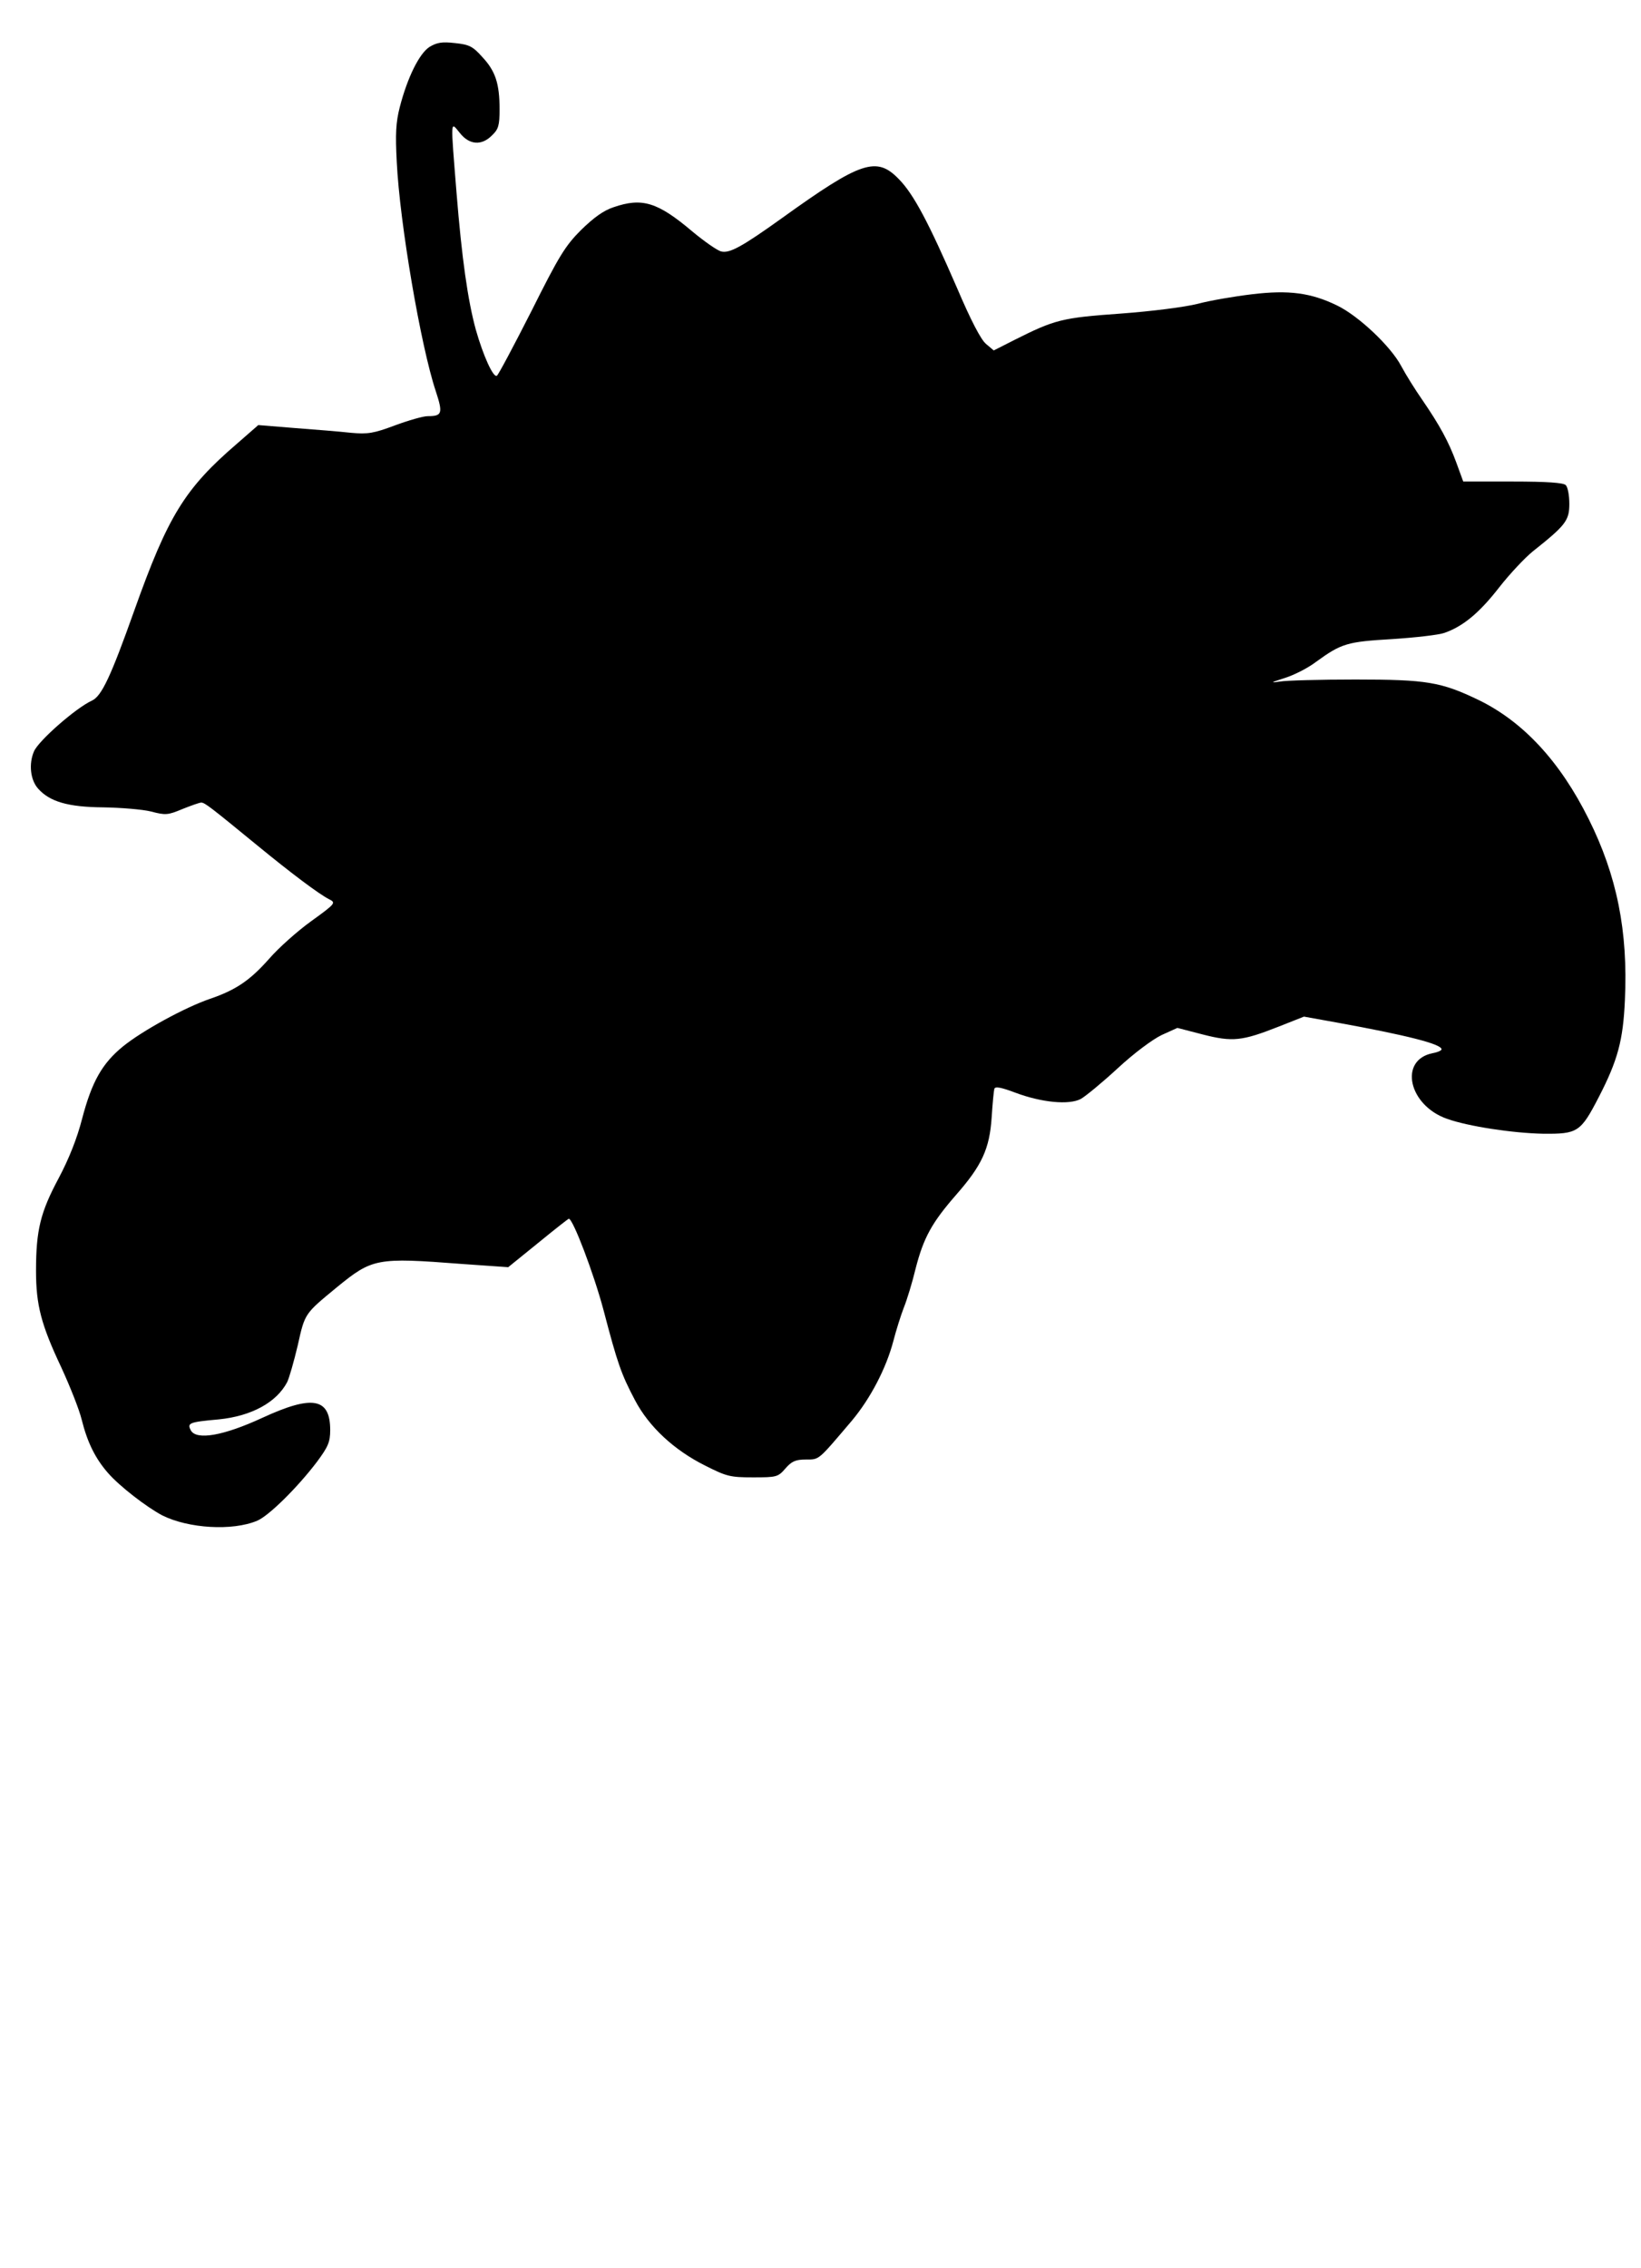
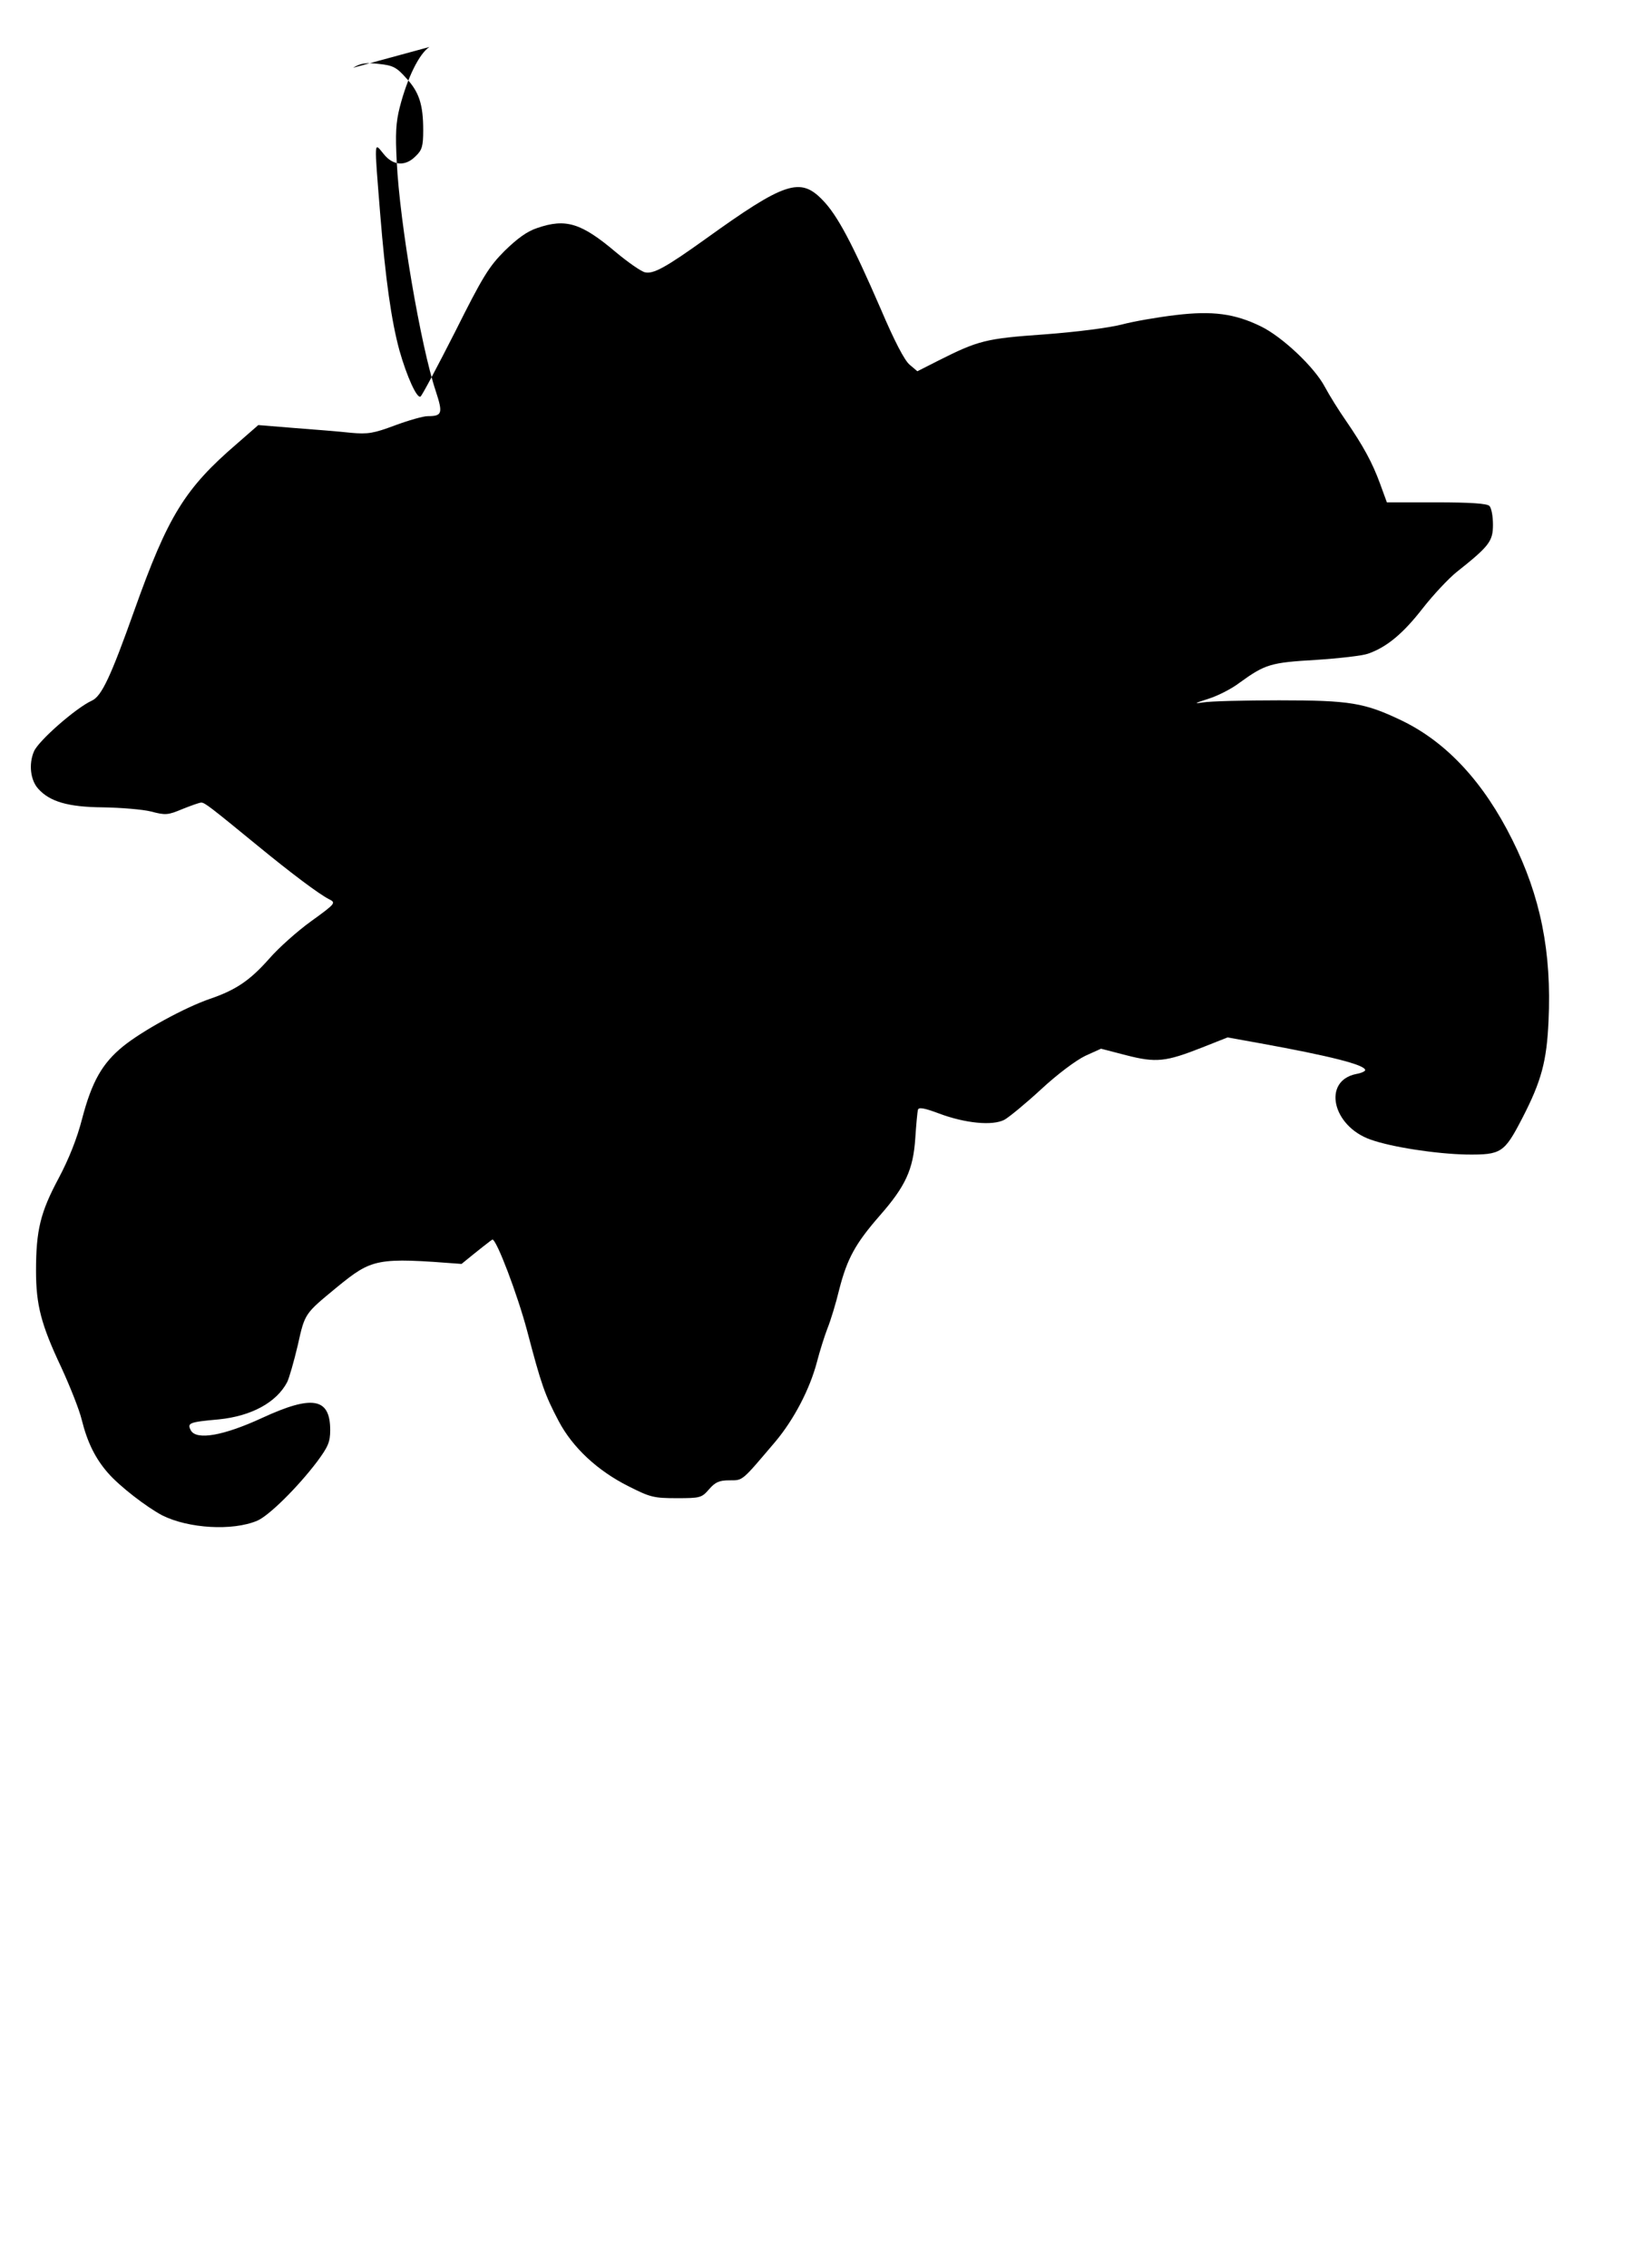
<svg xmlns="http://www.w3.org/2000/svg" version="1.0" width="414pt" height="572pt" viewBox="0 0 552 763" preserveAspectRatio="xMidYMid meet">
  <g transform="translate(0,763) scale(0.1,-0.1)" fill="#000000" stroke="none">
-     <path d="M1444 7472 c-34 -22 -74 -102 -100 -203 -13 -51 -15 -89 -10 -184 10 -206 81 -620 131 -770 25 -76 22 -85 -27 -85 -15 0 -64 -14 -110 -31 -72 -27 -91 -30 -148 -25 -36 4 -121 11 -189 16 l-123 10 -71 -62 c-177 -152 -233 -244 -346 -561 -79 -222 -110 -289 -143 -304 -53 -24 -180 -135 -195 -171 -18 -42 -12 -96 14 -125 39 -44 101 -62 218 -63 61 -1 134 -7 162 -14 49 -13 57 -12 105 8 30 12 58 22 64 22 12 0 31 -15 191 -146 111 -91 204 -161 239 -179 24 -12 23 -14 -60 -74 -46 -33 -110 -90 -142 -127 -63 -71 -110 -104 -198 -134 -85 -29 -229 -108 -293 -160 -70 -57 -105 -118 -138 -244 -17 -66 -44 -134 -79 -200 -61 -114 -76 -174 -76 -311 0 -115 17 -181 85 -325 29 -63 61 -143 69 -177 19 -76 46 -130 88 -178 39 -45 130 -115 183 -143 88 -44 236 -53 319 -18 39 16 137 113 202 199 37 50 44 66 44 106 0 109 -60 119 -229 41 -130 -60 -221 -76 -240 -42 -13 25 -6 28 94 37 110 11 194 57 230 125 7 14 23 70 36 125 24 108 23 105 132 195 119 97 133 100 419 78 l157 -11 100 81 c55 45 102 82 104 82 14 0 84 -184 117 -308 47 -179 59 -214 106 -303 47 -89 131 -167 235 -219 73 -37 85 -40 162 -40 79 0 84 1 109 30 21 24 34 30 69 30 46 0 40 -4 154 130 63 75 116 177 140 268 9 35 25 86 35 112 11 27 29 86 40 132 27 105 55 155 136 248 87 99 113 155 120 261 3 46 7 89 9 96 3 9 23 5 71 -13 88 -33 180 -42 220 -21 16 9 72 55 124 103 55 51 117 97 148 112 l53 24 85 -22 c101 -26 133 -22 255 26 l86 34 111 -20 c231 -42 352 -72 352 -90 0 -4 -13 -10 -30 -13 -115 -23 -81 -176 49 -221 70 -25 220 -48 323 -50 116 -1 126 5 187 123 64 124 82 191 88 326 11 232 -27 420 -122 610 -96 193 -220 327 -370 400 -127 61 -175 69 -415 69 -118 0 -233 -3 -255 -7 -33 -5 -30 -3 17 12 32 10 79 34 105 54 87 63 105 68 257 77 77 5 157 14 176 21 63 22 118 68 184 153 36 46 87 100 113 121 111 88 123 104 123 160 0 28 -5 56 -12 63 -8 8 -62 12 -179 12 l-166 0 -23 63 c-26 71 -56 126 -115 212 -23 33 -55 84 -71 114 -35 66 -143 168 -215 203 -88 43 -163 53 -287 38 -59 -7 -141 -21 -182 -32 -44 -11 -152 -25 -260 -33 -197 -14 -221 -20 -358 -89 l-69 -35 -26 22 c-17 14 -51 79 -97 187 -96 221 -146 316 -196 367 -75 78 -127 61 -394 -131 -134 -96 -176 -119 -204 -112 -13 3 -56 33 -97 67 -117 99 -169 115 -265 82 -34 -11 -67 -35 -110 -77 -53 -53 -74 -87 -167 -273 -59 -116 -111 -214 -116 -217 -12 -8 -46 67 -71 155 -27 99 -47 239 -65 462 -20 251 -21 239 11 200 32 -41 74 -44 109 -8 21 20 25 33 25 87 0 87 -14 129 -58 176 -32 36 -44 42 -92 47 -44 5 -61 2 -86 -13z" />
+     <path d="M1444 7472 c-34 -22 -74 -102 -100 -203 -13 -51 -15 -89 -10 -184 10 -206 81 -620 131 -770 25 -76 22 -85 -27 -85 -15 0 -64 -14 -110 -31 -72 -27 -91 -30 -148 -25 -36 4 -121 11 -189 16 l-123 10 -71 -62 c-177 -152 -233 -244 -346 -561 -79 -222 -110 -289 -143 -304 -53 -24 -180 -135 -195 -171 -18 -42 -12 -96 14 -125 39 -44 101 -62 218 -63 61 -1 134 -7 162 -14 49 -13 57 -12 105 8 30 12 58 22 64 22 12 0 31 -15 191 -146 111 -91 204 -161 239 -179 24 -12 23 -14 -60 -74 -46 -33 -110 -90 -142 -127 -63 -71 -110 -104 -198 -134 -85 -29 -229 -108 -293 -160 -70 -57 -105 -118 -138 -244 -17 -66 -44 -134 -79 -200 -61 -114 -76 -174 -76 -311 0 -115 17 -181 85 -325 29 -63 61 -143 69 -177 19 -76 46 -130 88 -178 39 -45 130 -115 183 -143 88 -44 236 -53 319 -18 39 16 137 113 202 199 37 50 44 66 44 106 0 109 -60 119 -229 41 -130 -60 -221 -76 -240 -42 -13 25 -6 28 94 37 110 11 194 57 230 125 7 14 23 70 36 125 24 108 23 105 132 195 119 97 133 100 419 78 c55 45 102 82 104 82 14 0 84 -184 117 -308 47 -179 59 -214 106 -303 47 -89 131 -167 235 -219 73 -37 85 -40 162 -40 79 0 84 1 109 30 21 24 34 30 69 30 46 0 40 -4 154 130 63 75 116 177 140 268 9 35 25 86 35 112 11 27 29 86 40 132 27 105 55 155 136 248 87 99 113 155 120 261 3 46 7 89 9 96 3 9 23 5 71 -13 88 -33 180 -42 220 -21 16 9 72 55 124 103 55 51 117 97 148 112 l53 24 85 -22 c101 -26 133 -22 255 26 l86 34 111 -20 c231 -42 352 -72 352 -90 0 -4 -13 -10 -30 -13 -115 -23 -81 -176 49 -221 70 -25 220 -48 323 -50 116 -1 126 5 187 123 64 124 82 191 88 326 11 232 -27 420 -122 610 -96 193 -220 327 -370 400 -127 61 -175 69 -415 69 -118 0 -233 -3 -255 -7 -33 -5 -30 -3 17 12 32 10 79 34 105 54 87 63 105 68 257 77 77 5 157 14 176 21 63 22 118 68 184 153 36 46 87 100 113 121 111 88 123 104 123 160 0 28 -5 56 -12 63 -8 8 -62 12 -179 12 l-166 0 -23 63 c-26 71 -56 126 -115 212 -23 33 -55 84 -71 114 -35 66 -143 168 -215 203 -88 43 -163 53 -287 38 -59 -7 -141 -21 -182 -32 -44 -11 -152 -25 -260 -33 -197 -14 -221 -20 -358 -89 l-69 -35 -26 22 c-17 14 -51 79 -97 187 -96 221 -146 316 -196 367 -75 78 -127 61 -394 -131 -134 -96 -176 -119 -204 -112 -13 3 -56 33 -97 67 -117 99 -169 115 -265 82 -34 -11 -67 -35 -110 -77 -53 -53 -74 -87 -167 -273 -59 -116 -111 -214 -116 -217 -12 -8 -46 67 -71 155 -27 99 -47 239 -65 462 -20 251 -21 239 11 200 32 -41 74 -44 109 -8 21 20 25 33 25 87 0 87 -14 129 -58 176 -32 36 -44 42 -92 47 -44 5 -61 2 -86 -13z" />
  </g>
</svg>